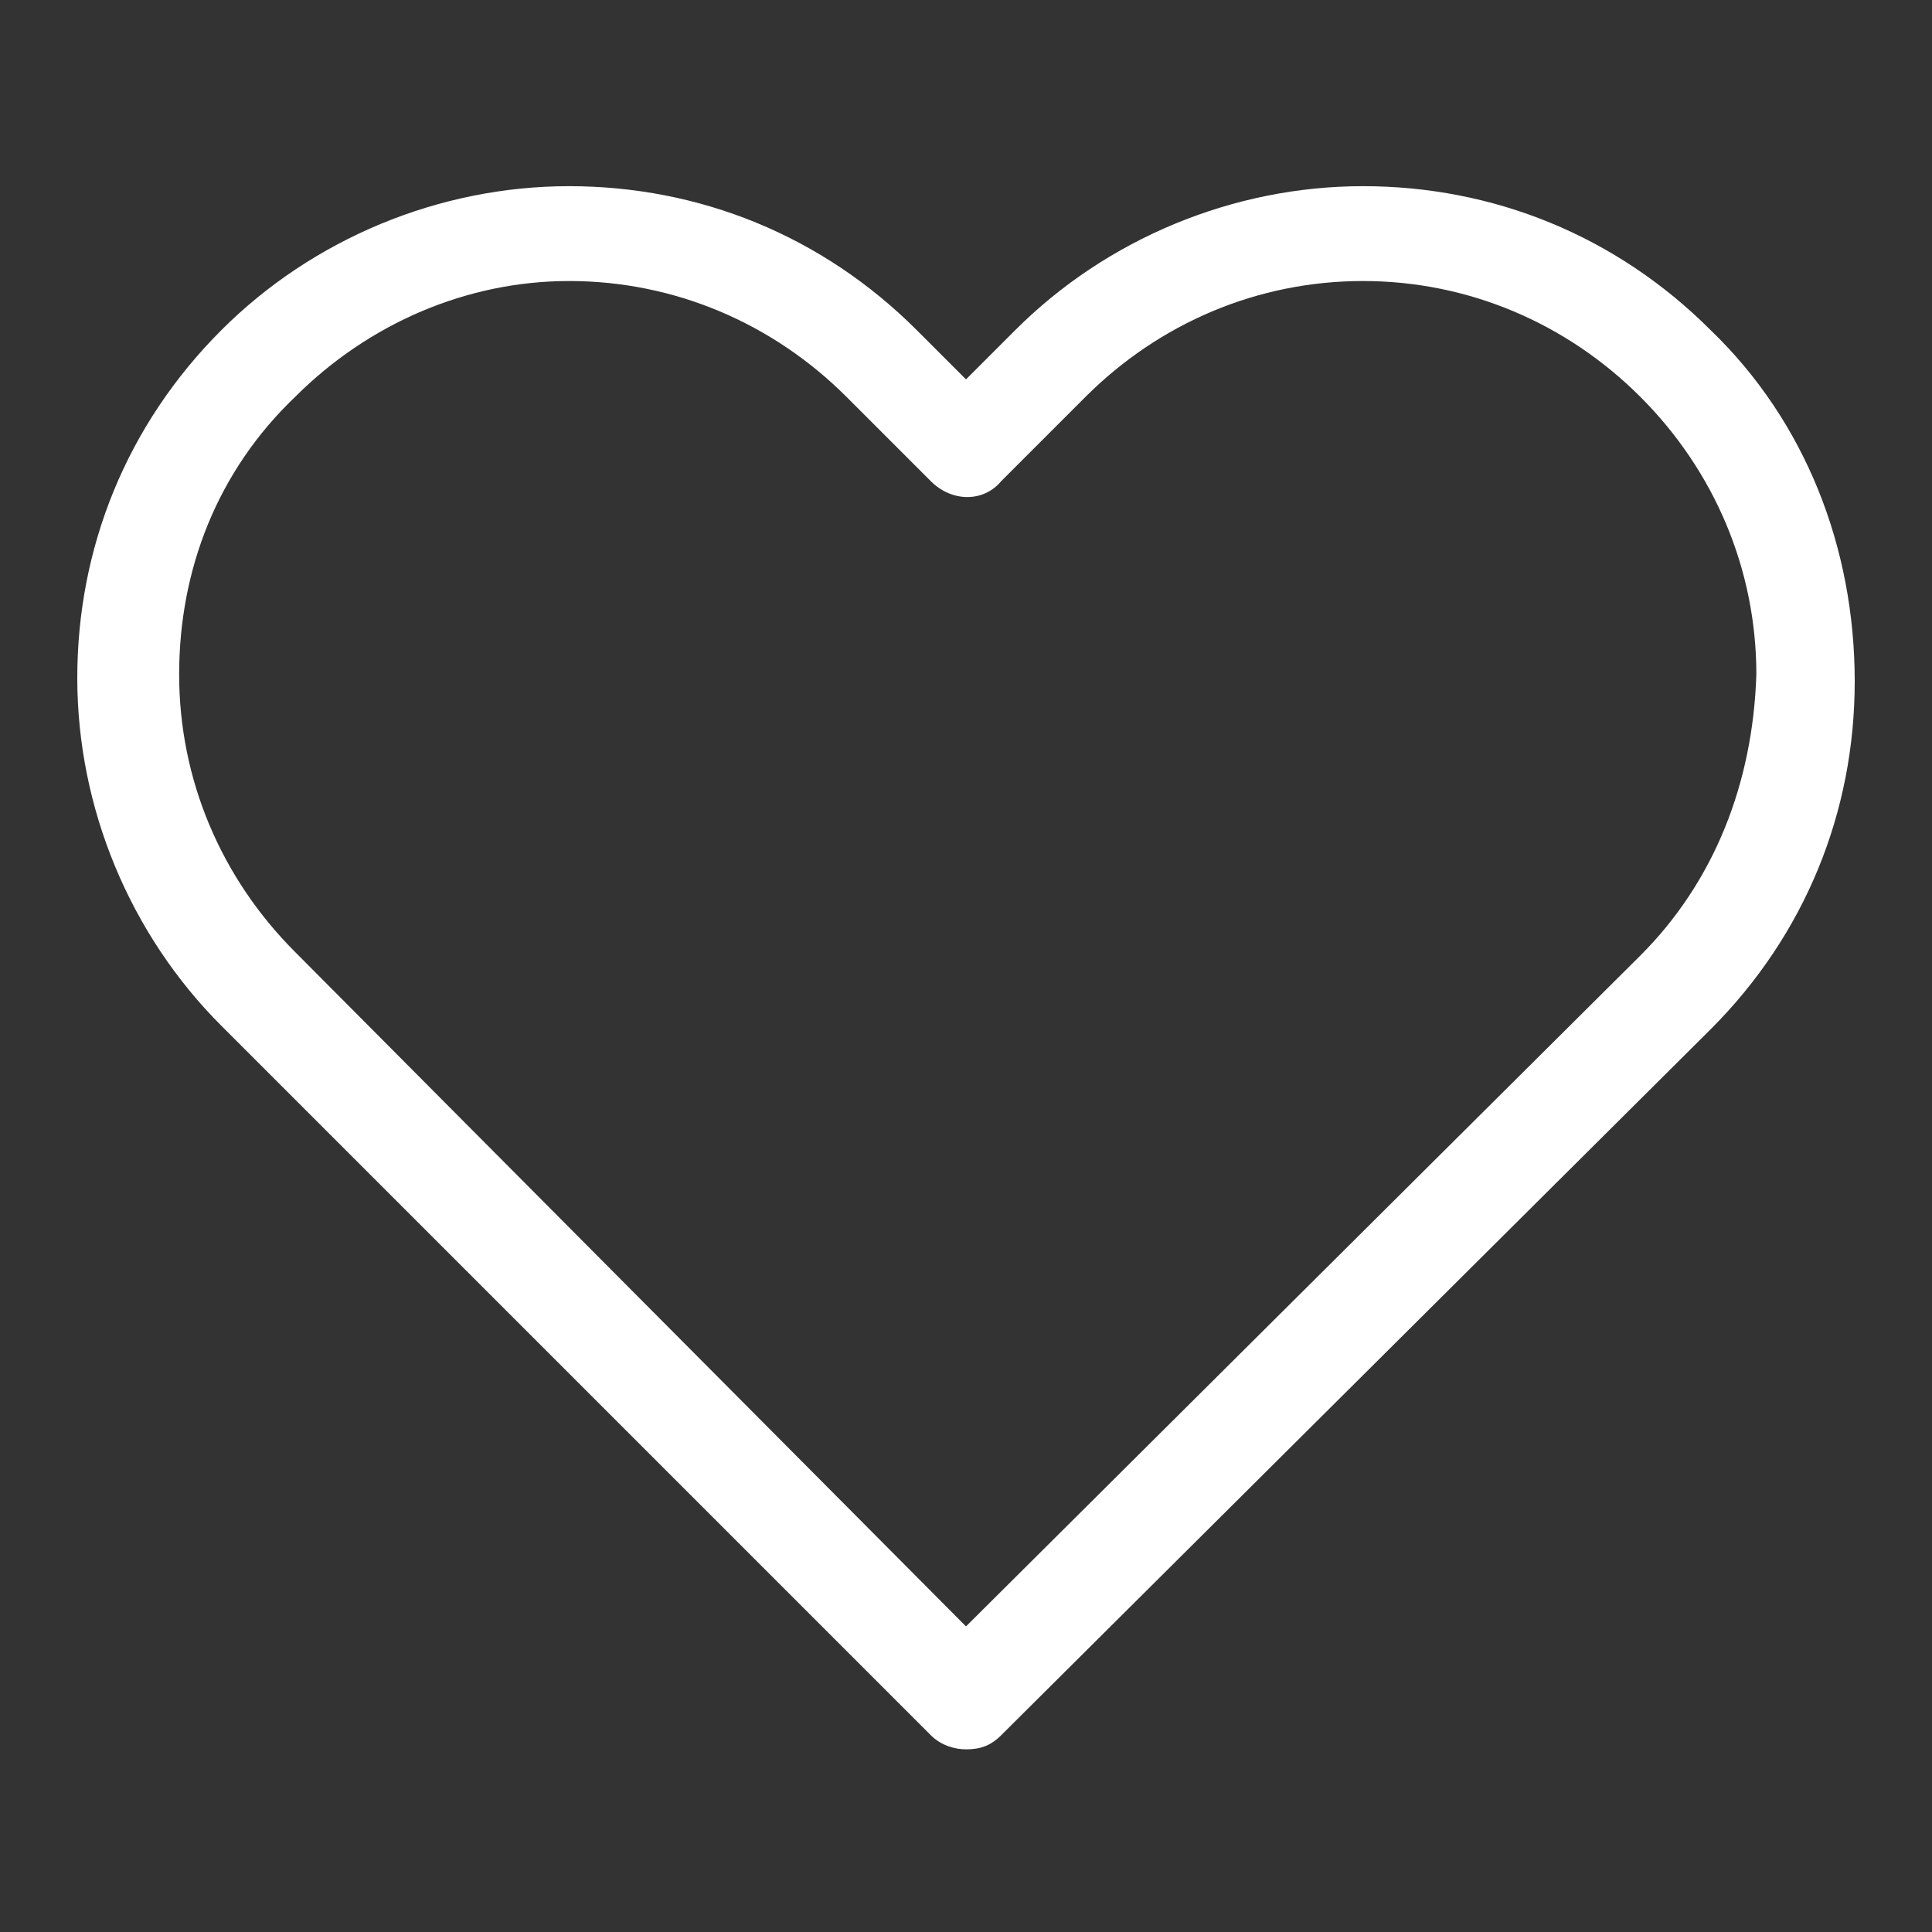
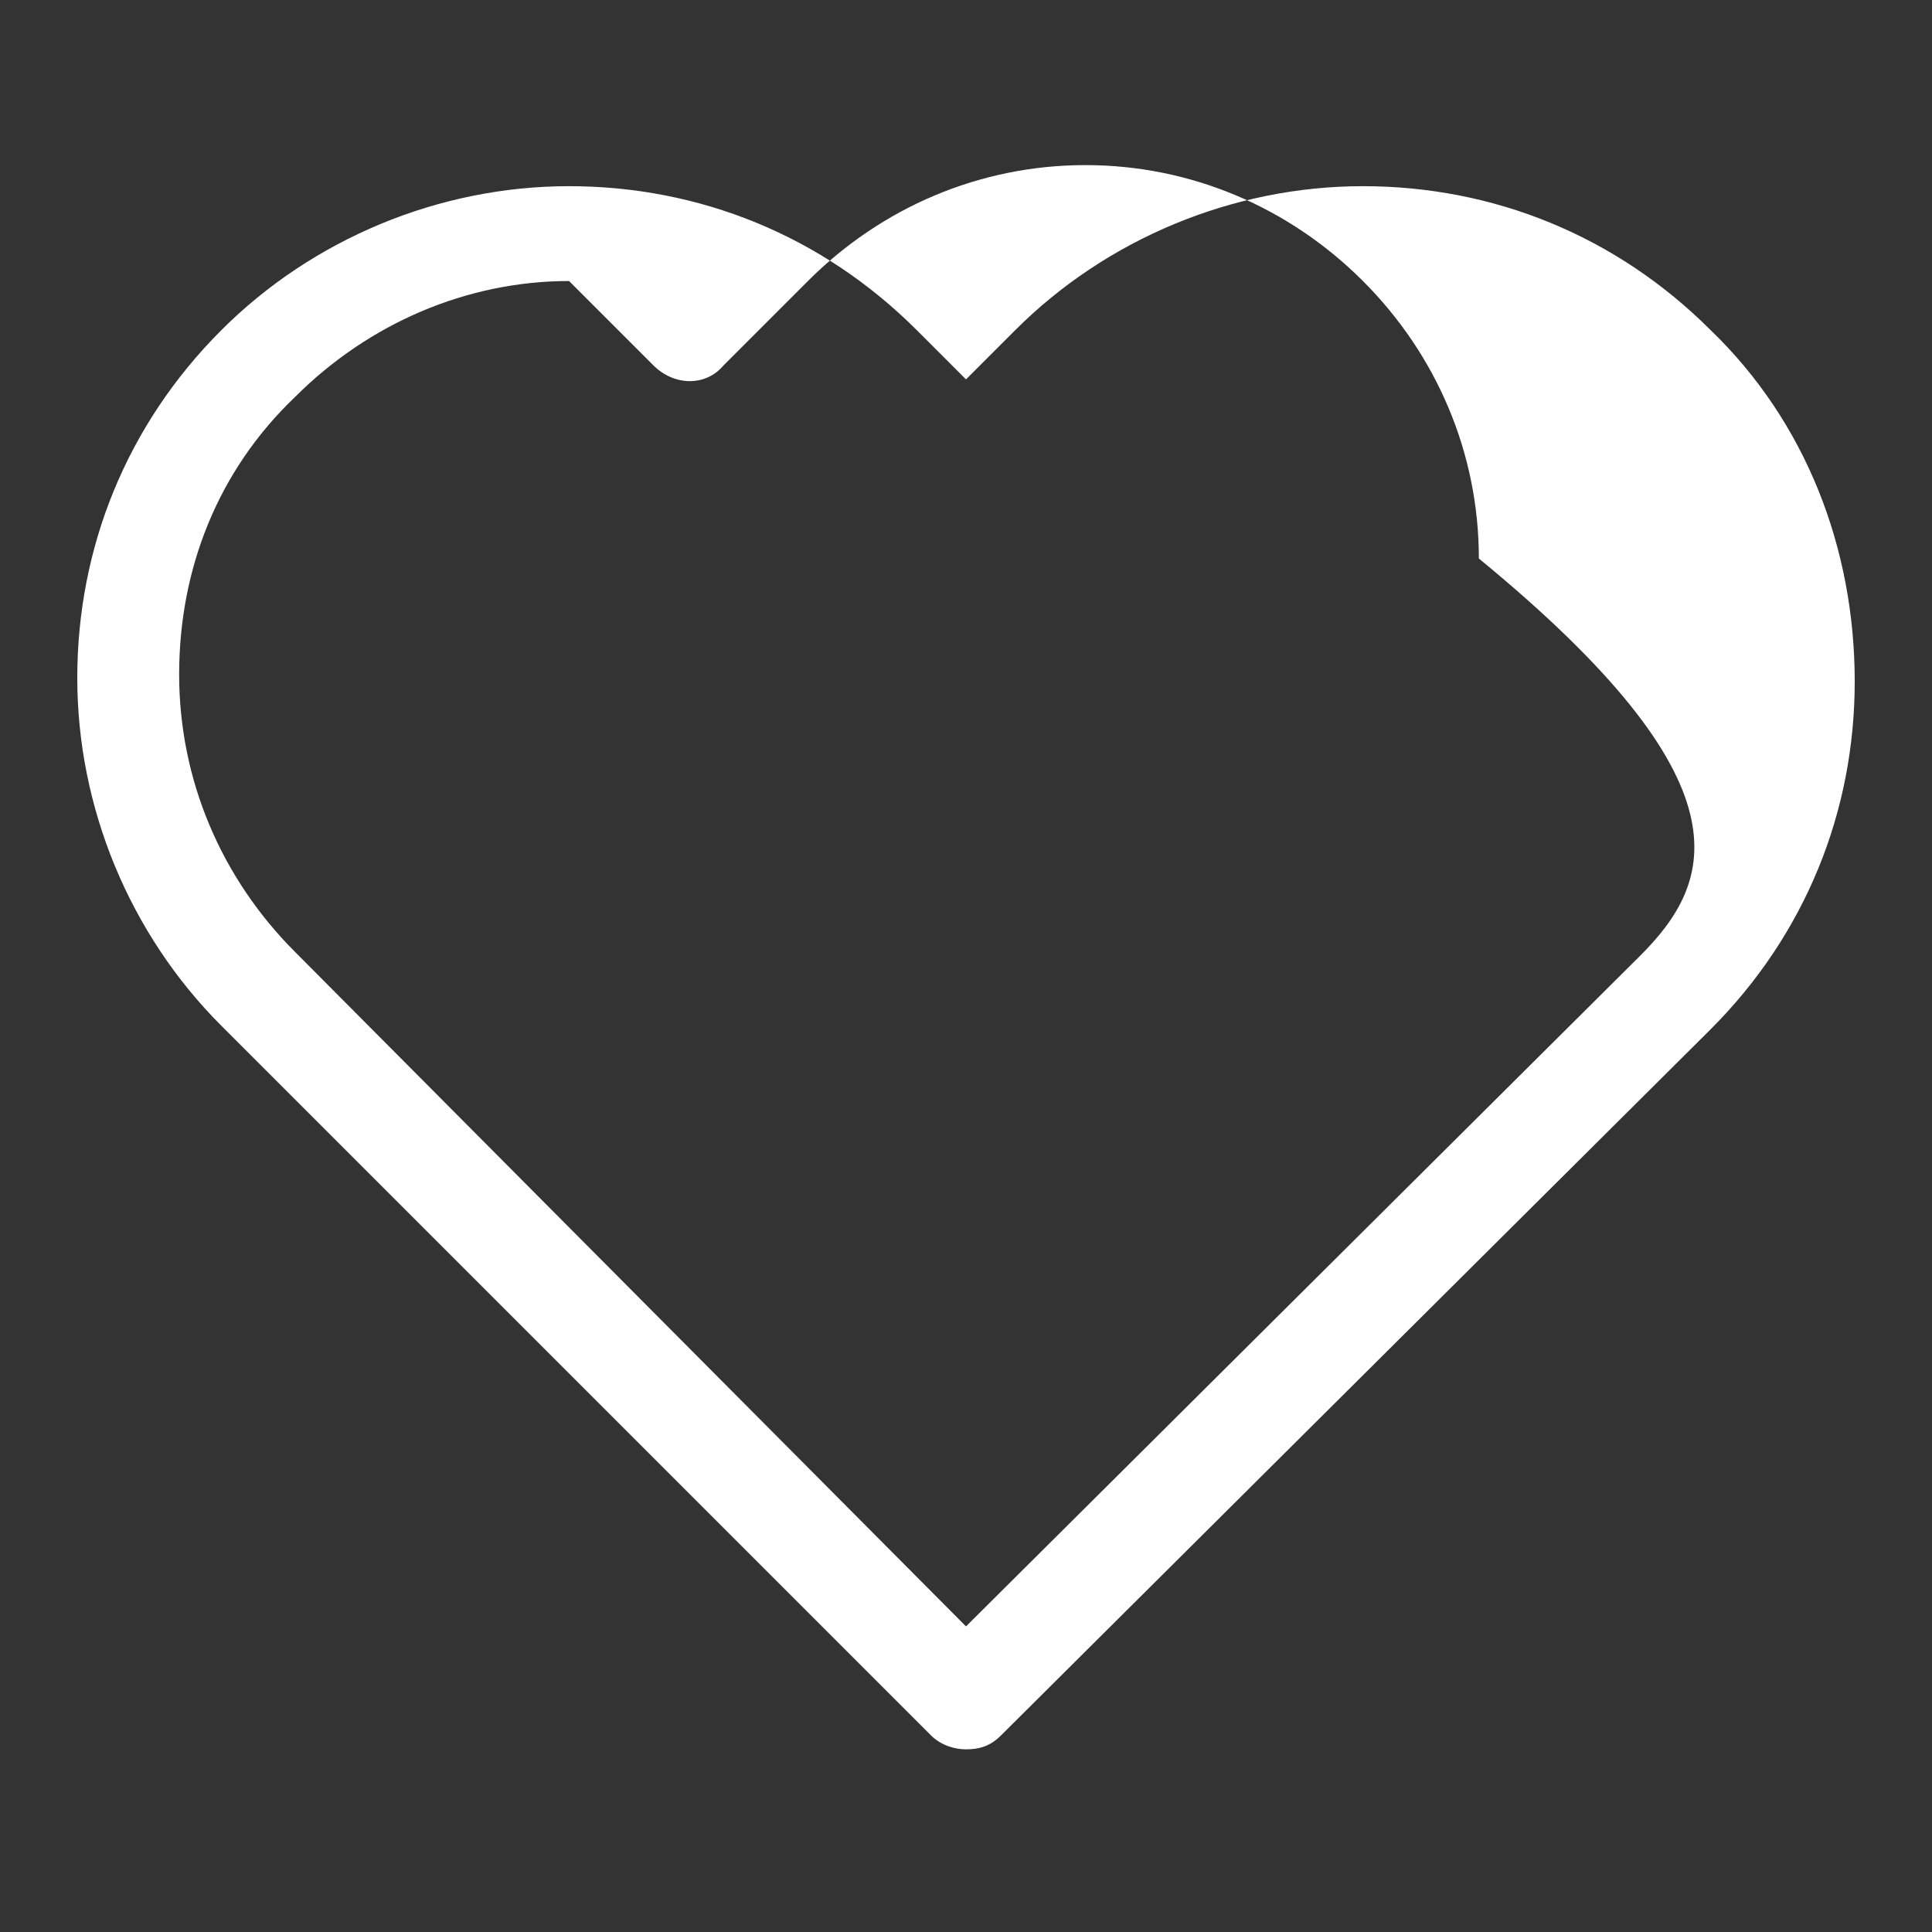
<svg xmlns="http://www.w3.org/2000/svg" version="1.1" id="Vrstva_1" x="0px" y="0px" viewBox="0 0 55 55" style="enable-background:new 0 0 55 55;" xml:space="preserve">
  <rect x="0" y="0" width="55" height="55" fill="#333333" stroke="none" />
  <style type="text/css">
	.st0{fill:#FFFFFF;}
</style>
-   <path class="st0" d="M48.7,9.4c-2.7-2.7-6.2-4.1-9.9-4.1c-3.7,0-7.3,1.5-9.9,4.1l-1.4,1.4l-1.4-1.4c-2.7-2.7-6.2-4.1-9.9-4.1  c-3.7,0-7.3,1.5-9.9,4.1c-2.7,2.7-4.1,6.2-4.1,9.9c0,3.7,1.5,7.3,4.1,9.9l20.2,20.2c0.3,0.3,0.7,0.4,1,0.4c0.4,0,0.7-0.1,1-0.4  l20.2-20.1c2.7-2.7,4.1-6.2,4.1-9.9C52.8,15.6,51.4,12,48.7,9.4L48.7,9.4z M46.7,27.2L27.5,46.3L8.4,27.1c-2.1-2.1-3.3-4.9-3.3-7.9  c0-3,1.1-5.8,3.3-7.9c2.1-2.1,4.9-3.3,7.8-3.3c3,0,5.8,1.2,7.9,3.3l2.4,2.4c0.6,0.6,1.5,0.6,2,0l2.4-2.4c2.1-2.1,4.9-3.3,7.9-3.3  c3,0,5.8,1.2,7.9,3.3c2.1,2.1,3.3,4.9,3.3,7.9C49.9,22.3,48.8,25.1,46.7,27.2L46.7,27.2z M46.7,27.2" />
+   <path class="st0" d="M48.7,9.4c-2.7-2.7-6.2-4.1-9.9-4.1c-3.7,0-7.3,1.5-9.9,4.1l-1.4,1.4l-1.4-1.4c-2.7-2.7-6.2-4.1-9.9-4.1  c-3.7,0-7.3,1.5-9.9,4.1c-2.7,2.7-4.1,6.2-4.1,9.9c0,3.7,1.5,7.3,4.1,9.9l20.2,20.2c0.3,0.3,0.7,0.4,1,0.4c0.4,0,0.7-0.1,1-0.4  l20.2-20.1c2.7-2.7,4.1-6.2,4.1-9.9C52.8,15.6,51.4,12,48.7,9.4L48.7,9.4z M46.7,27.2L27.5,46.3L8.4,27.1c-2.1-2.1-3.3-4.9-3.3-7.9  c0-3,1.1-5.8,3.3-7.9c2.1-2.1,4.9-3.3,7.8-3.3l2.4,2.4c0.6,0.6,1.5,0.6,2,0l2.4-2.4c2.1-2.1,4.9-3.3,7.9-3.3  c3,0,5.8,1.2,7.9,3.3c2.1,2.1,3.3,4.9,3.3,7.9C49.9,22.3,48.8,25.1,46.7,27.2L46.7,27.2z M46.7,27.2" />
</svg>